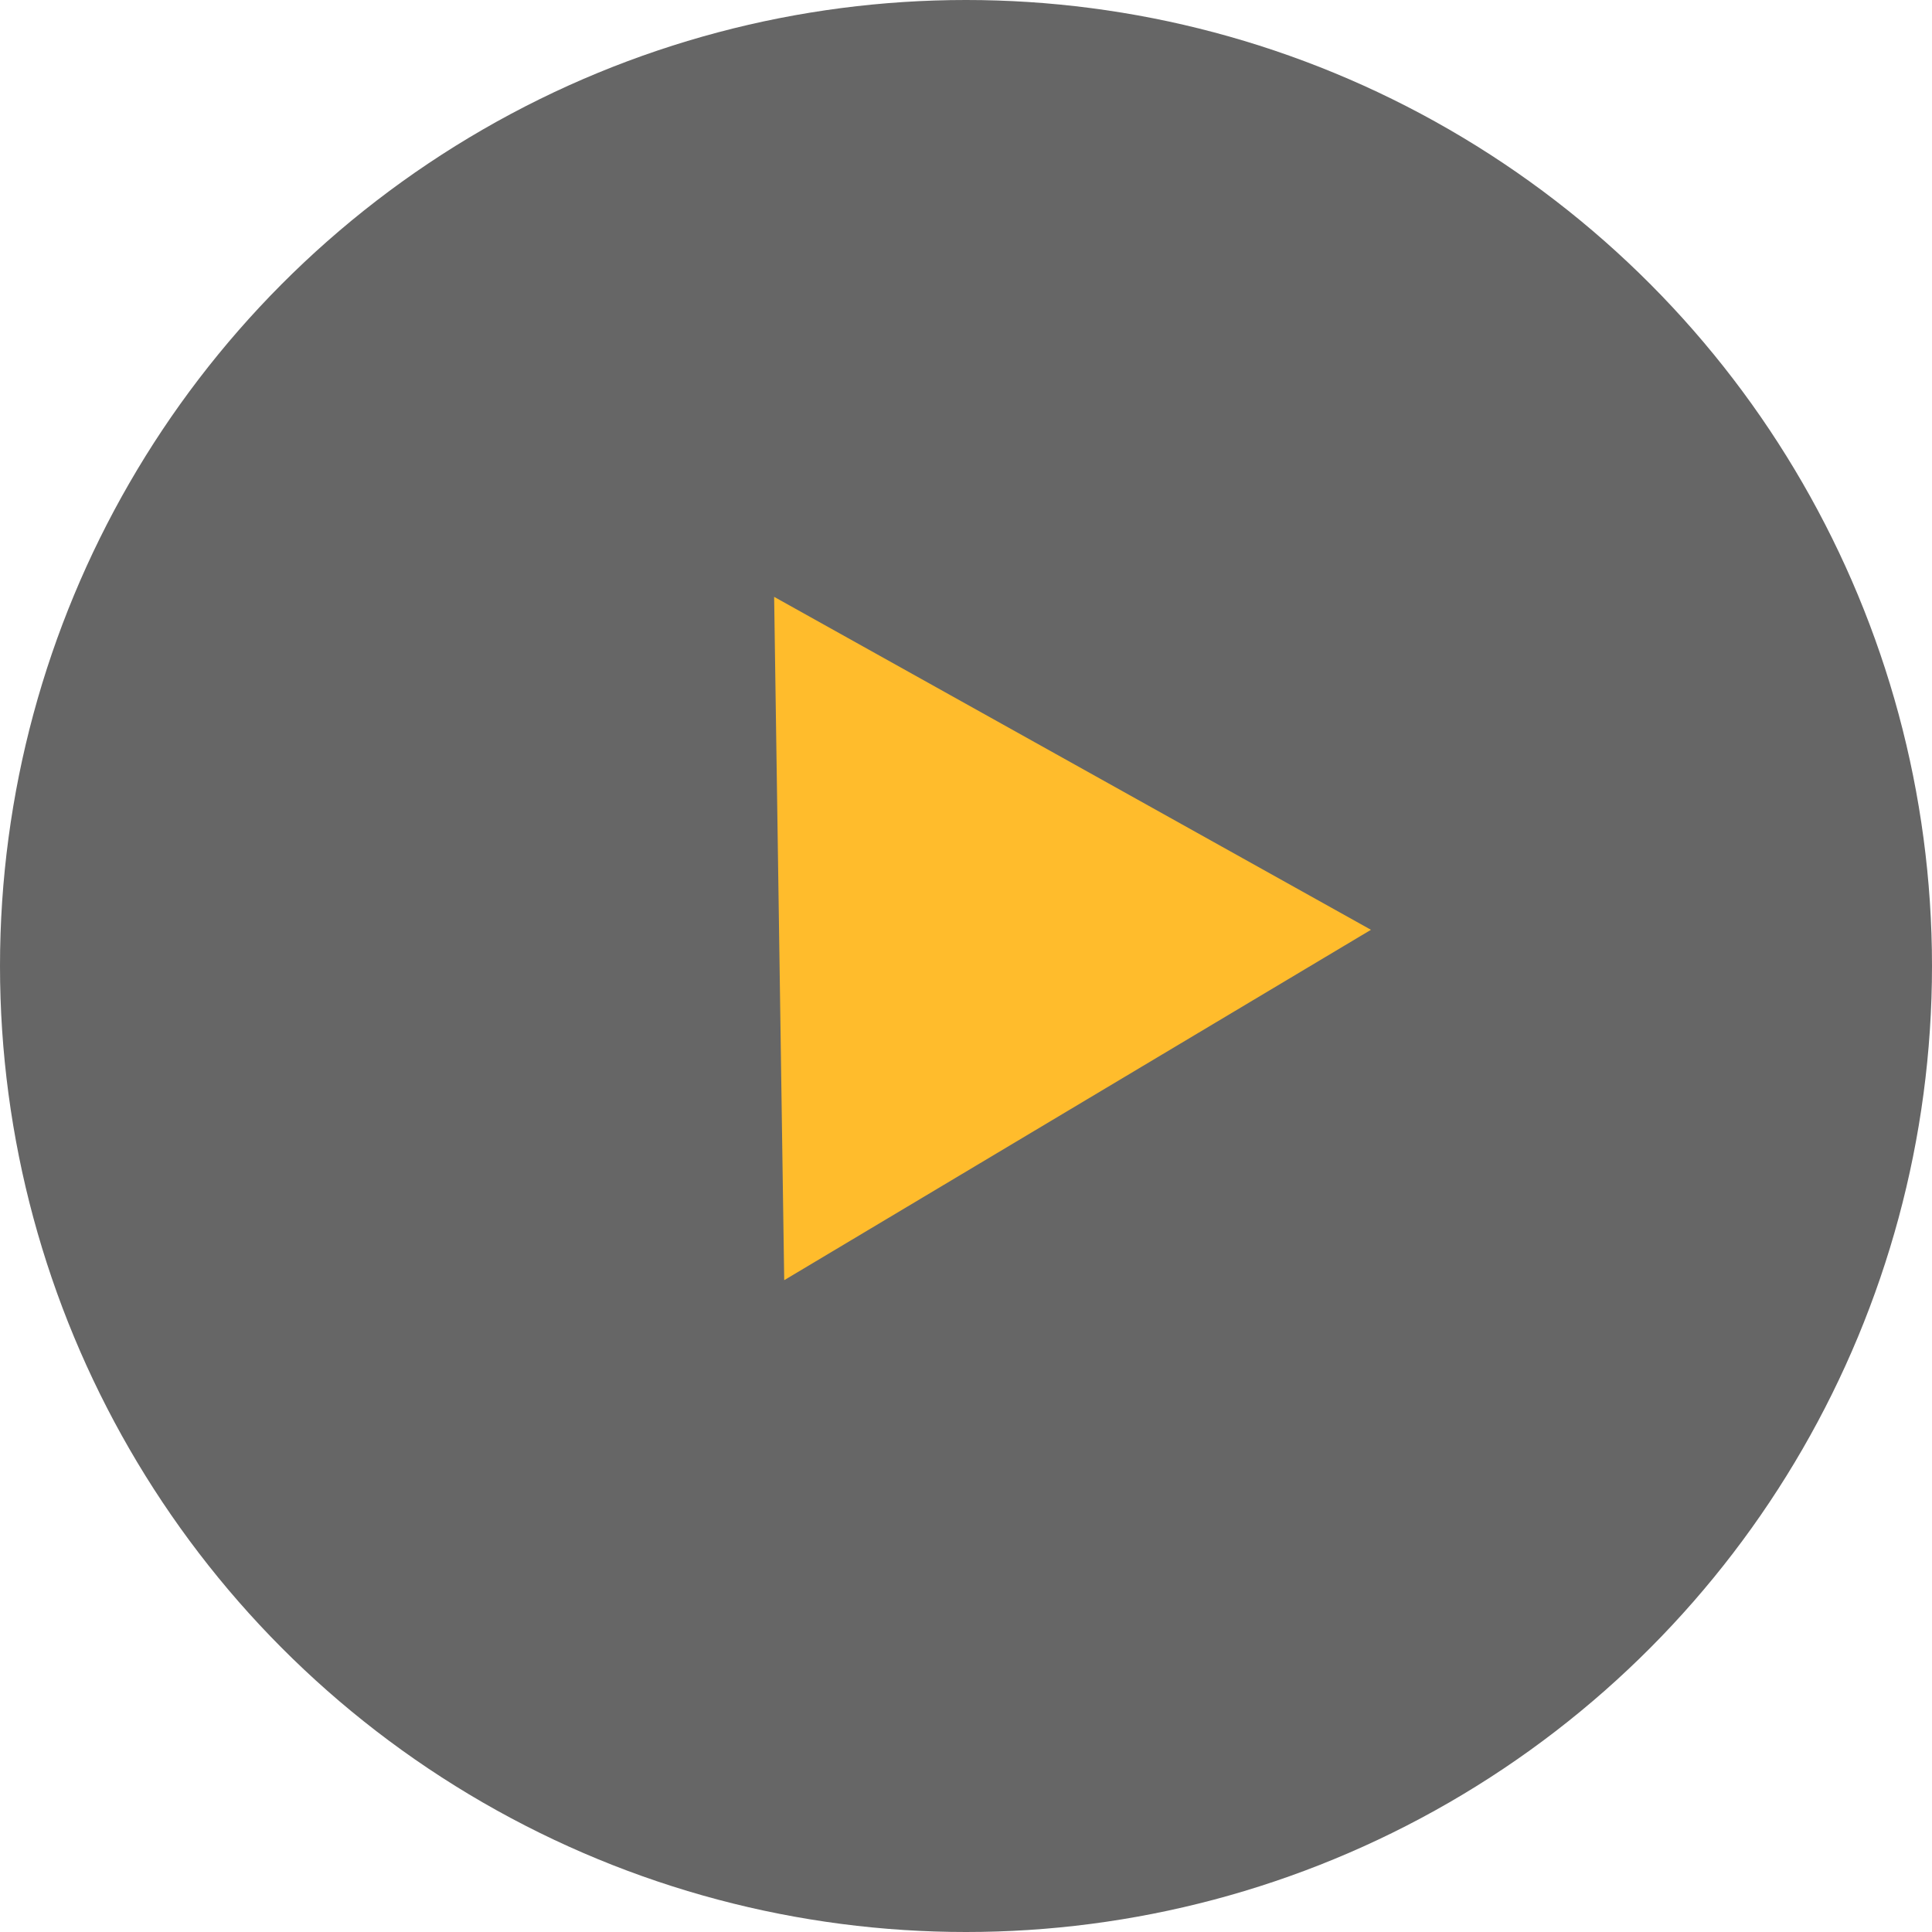
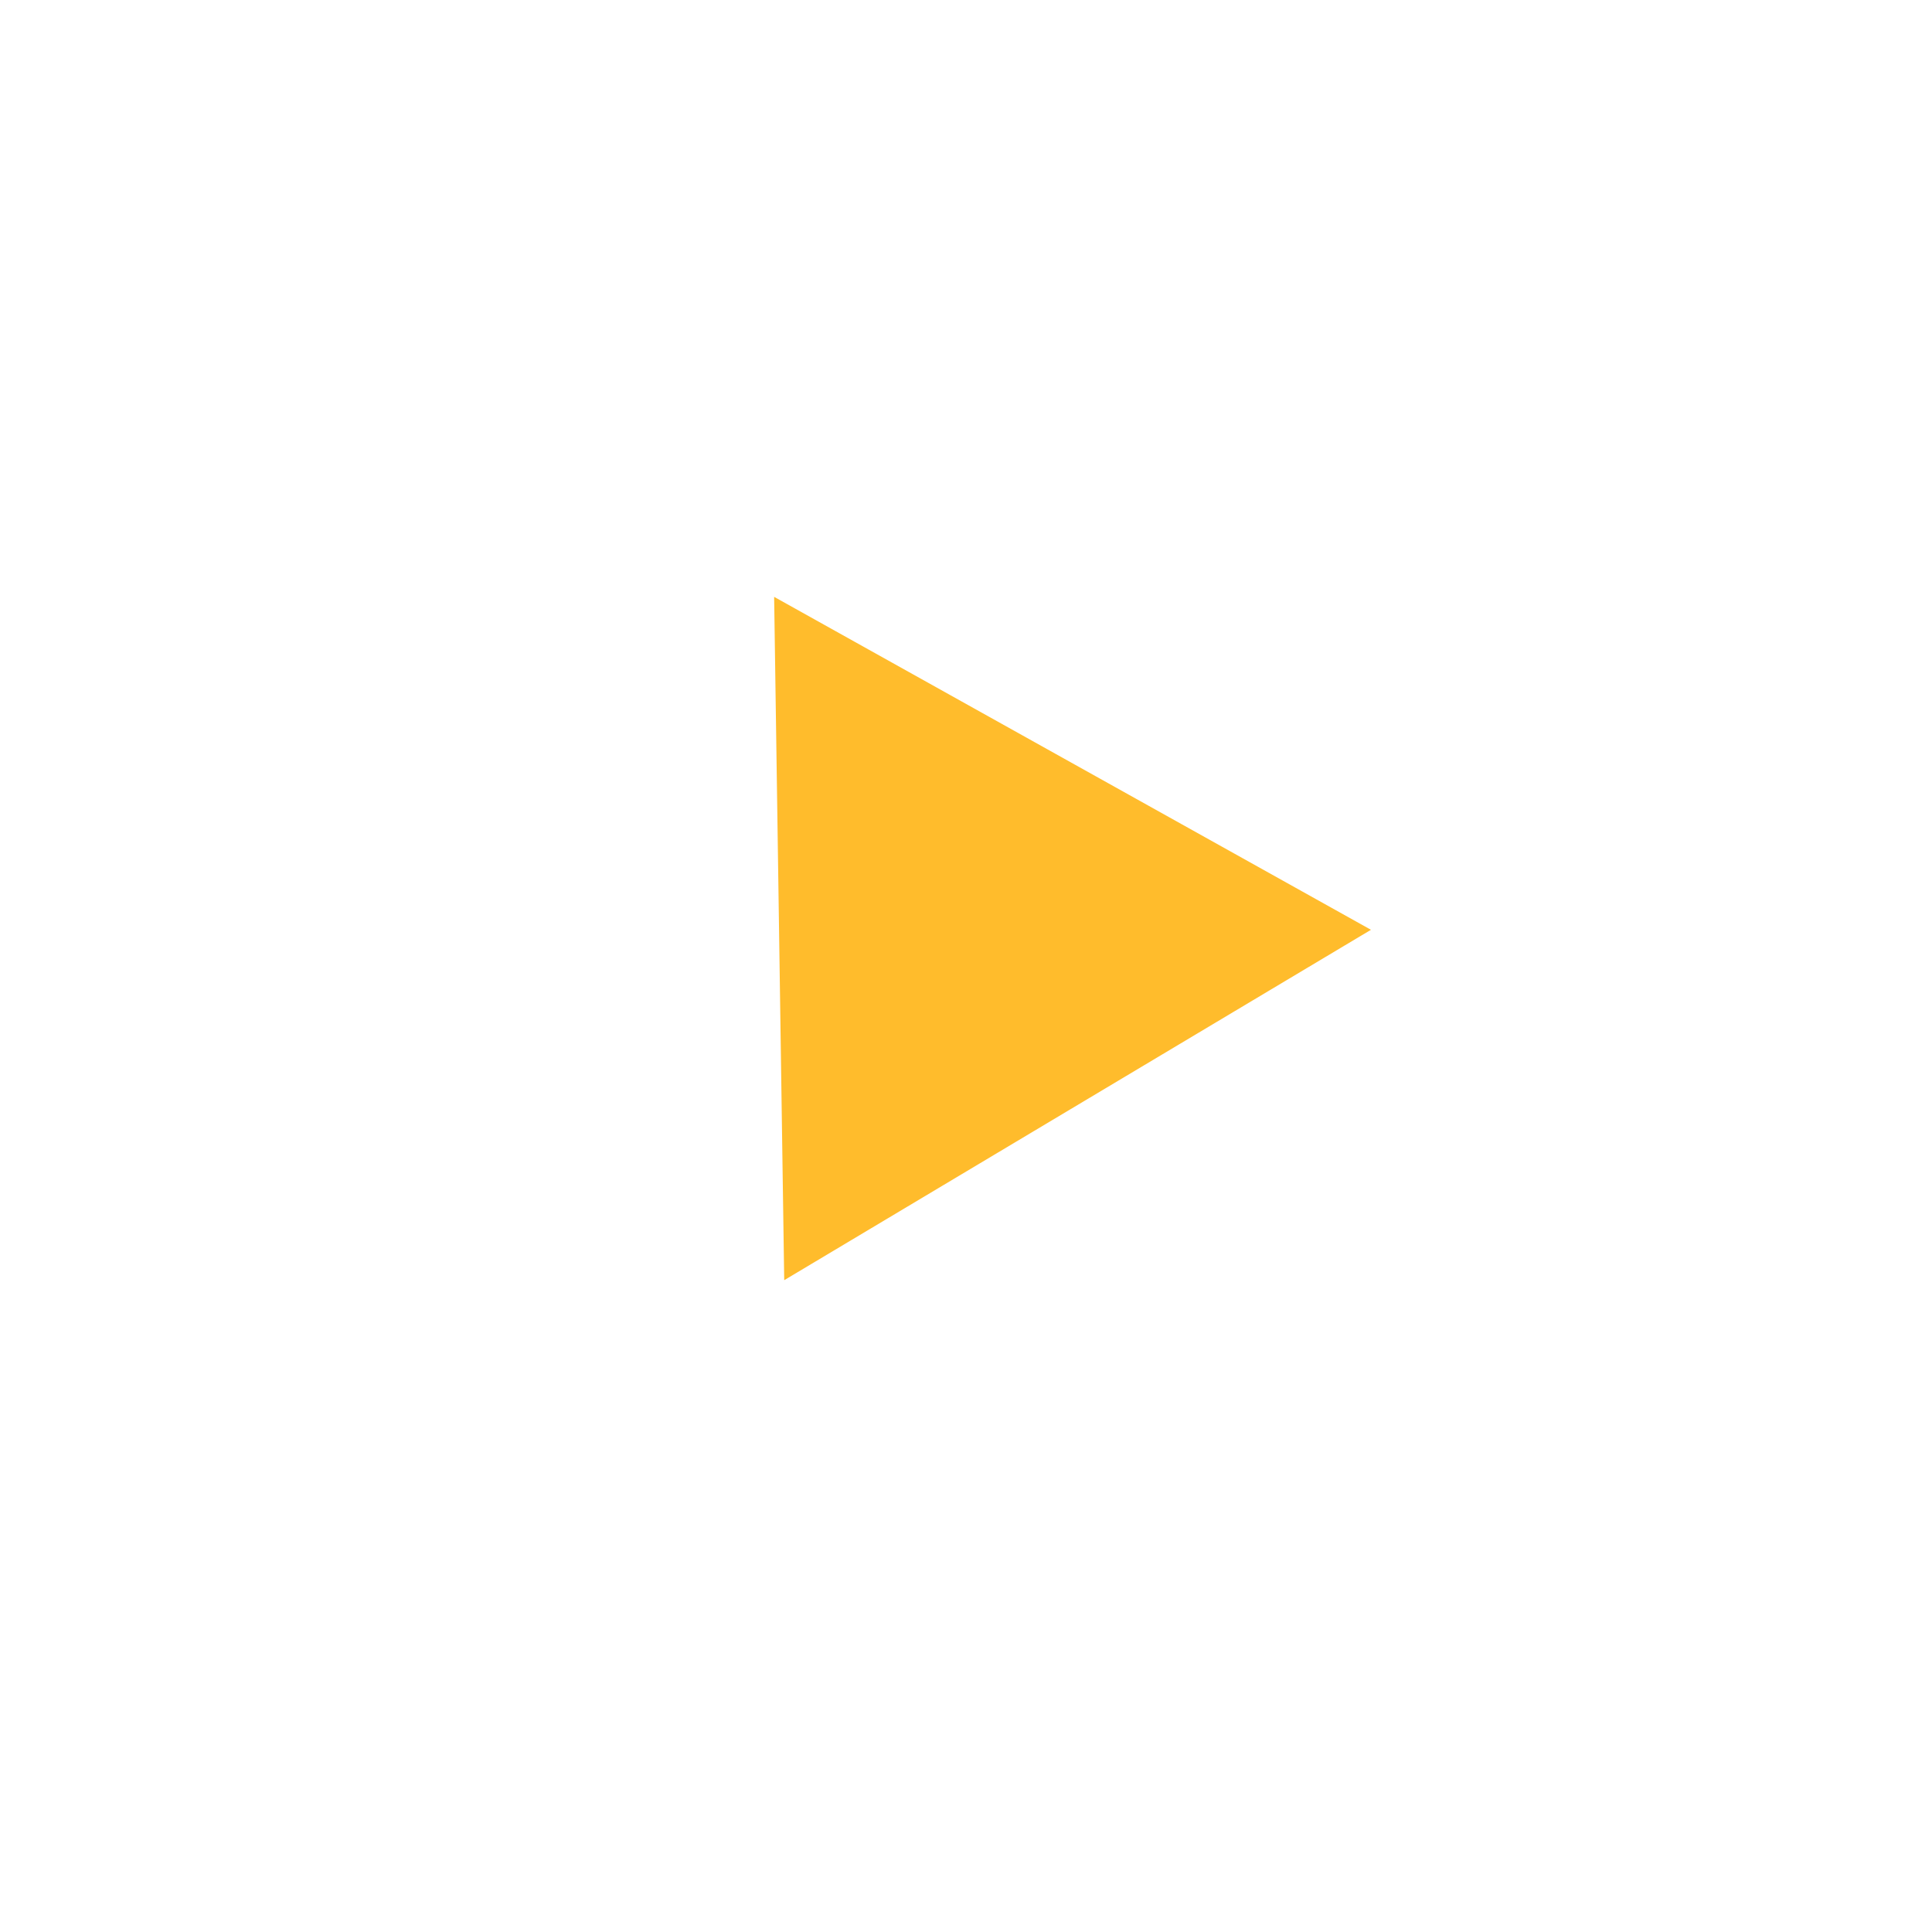
<svg xmlns="http://www.w3.org/2000/svg" fill="none" height="142" viewBox="0 0 142 142" width="142">
-   <circle cx="71" cy="71" fill="#000" fill-opacity=".6" r="71" />
  <path d="m56.898 43.868 43.866 24.471-43.125 25.753z" fill="#ffbc2c" />
</svg>